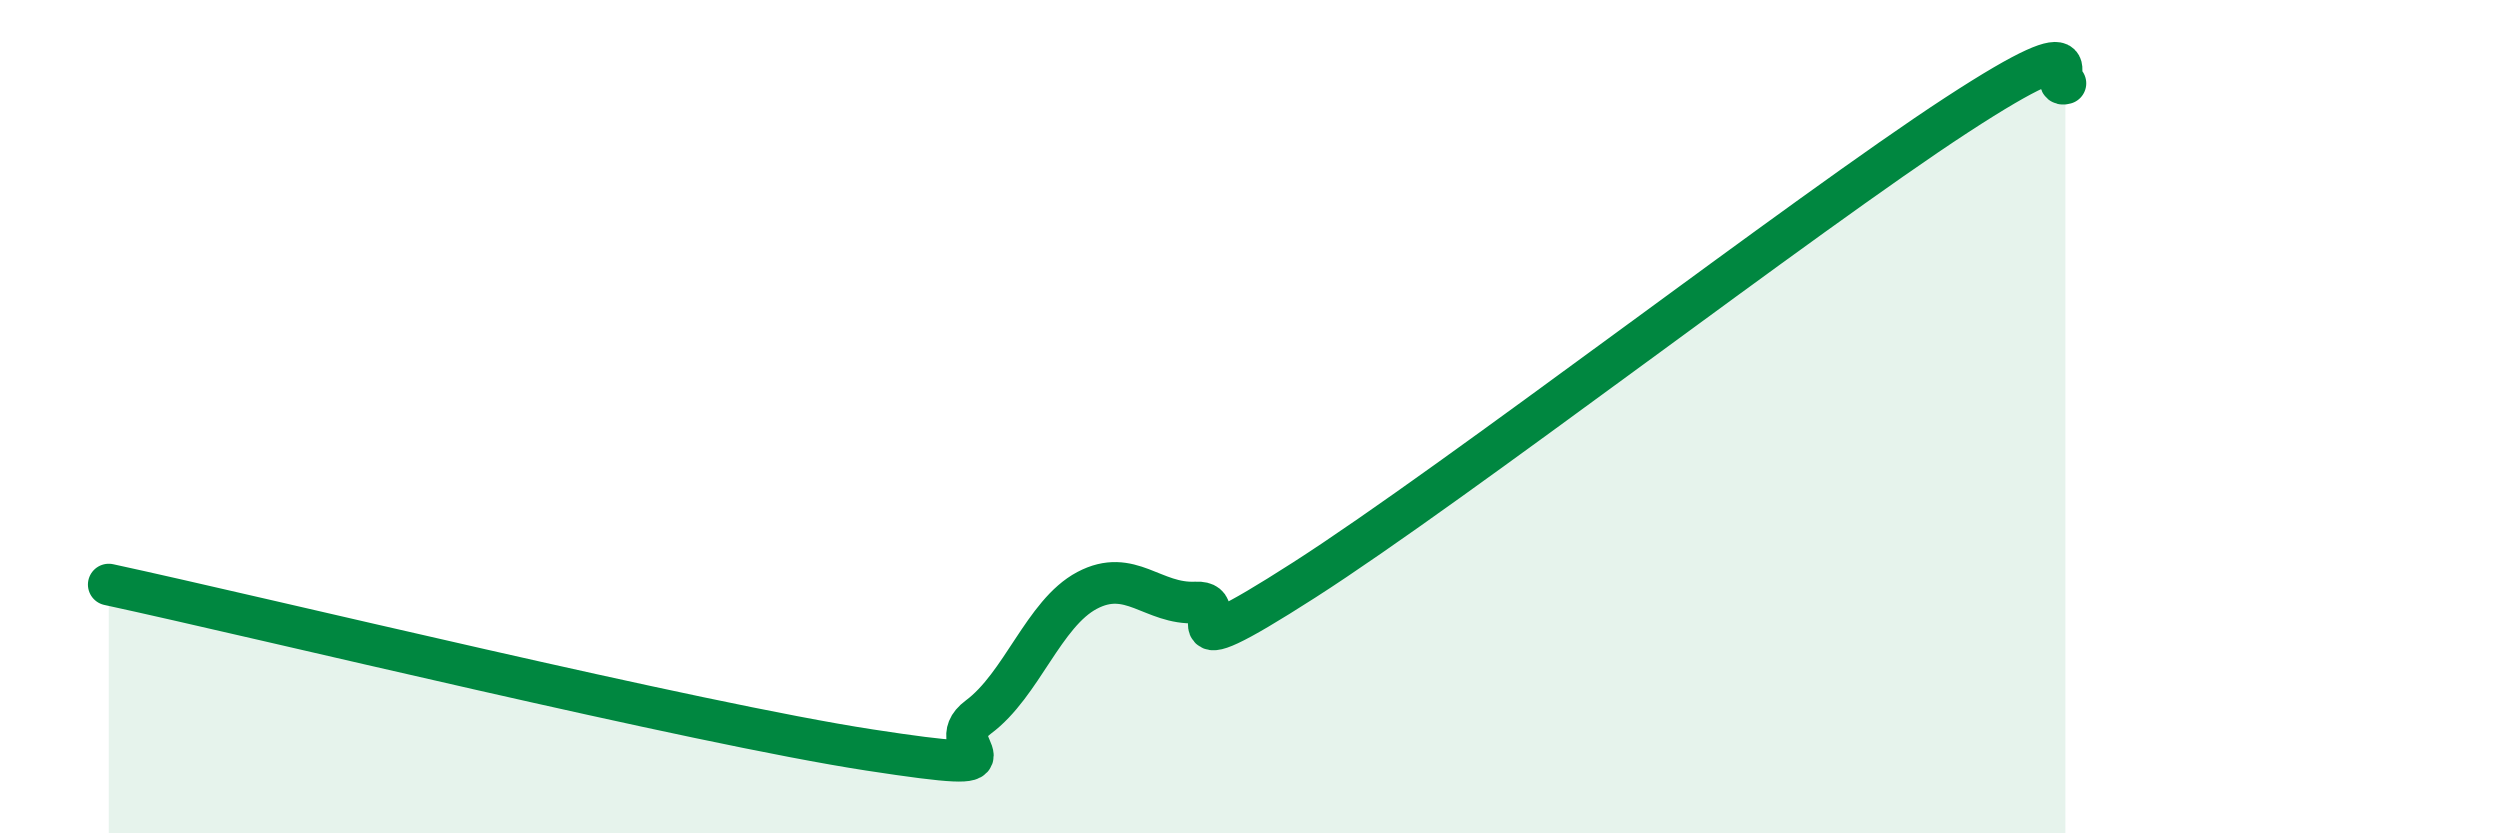
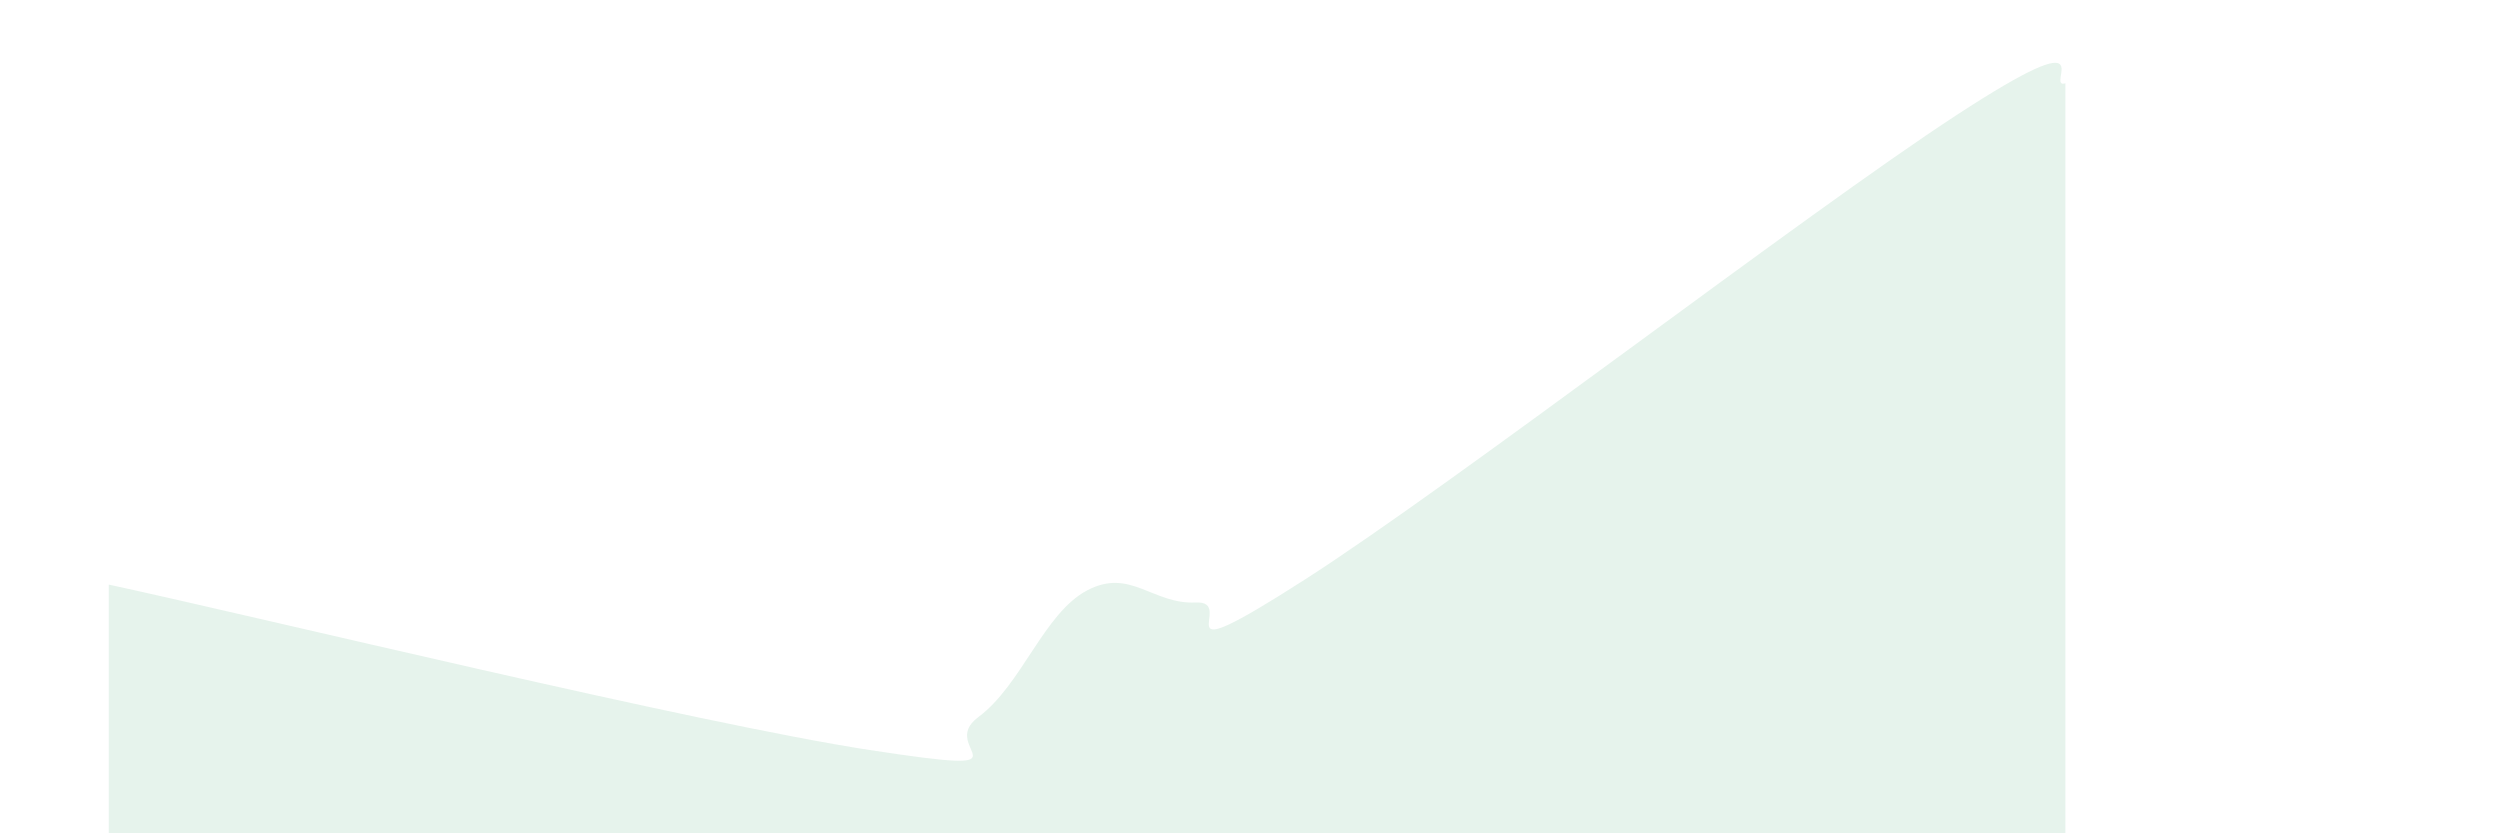
<svg xmlns="http://www.w3.org/2000/svg" width="60" height="20" viewBox="0 0 60 20">
  <path d="M 2.61,14.03 C 6.26,14.82 16.7,17.36 20.87,18 C 25.04,18.64 22.44,17.98 23.48,17.21 C 24.52,16.44 25.05,14.72 26.09,14.17 C 27.13,13.62 27.66,14.51 28.7,14.46 C 29.74,14.41 27.65,16.26 31.3,13.92 C 34.95,11.58 43.31,5.14 46.96,2.76 C 50.61,0.38 49.05,2.15 49.57,2L49.57 20L2.61 20Z" fill="#008740" opacity="0.1" stroke-linecap="round" stroke-linejoin="round" />
-   <path d="M 2.61,14.03 C 6.26,14.82 16.7,17.36 20.87,18 C 25.04,18.64 22.44,17.98 23.48,17.21 C 24.52,16.44 25.05,14.72 26.09,14.17 C 27.13,13.62 27.66,14.51 28.7,14.46 C 29.74,14.41 27.65,16.26 31.3,13.92 C 34.95,11.58 43.31,5.14 46.96,2.76 C 50.61,0.38 49.05,2.15 49.57,2" stroke="#008740" stroke-width="1" fill="none" stroke-linecap="round" stroke-linejoin="round" />
</svg>